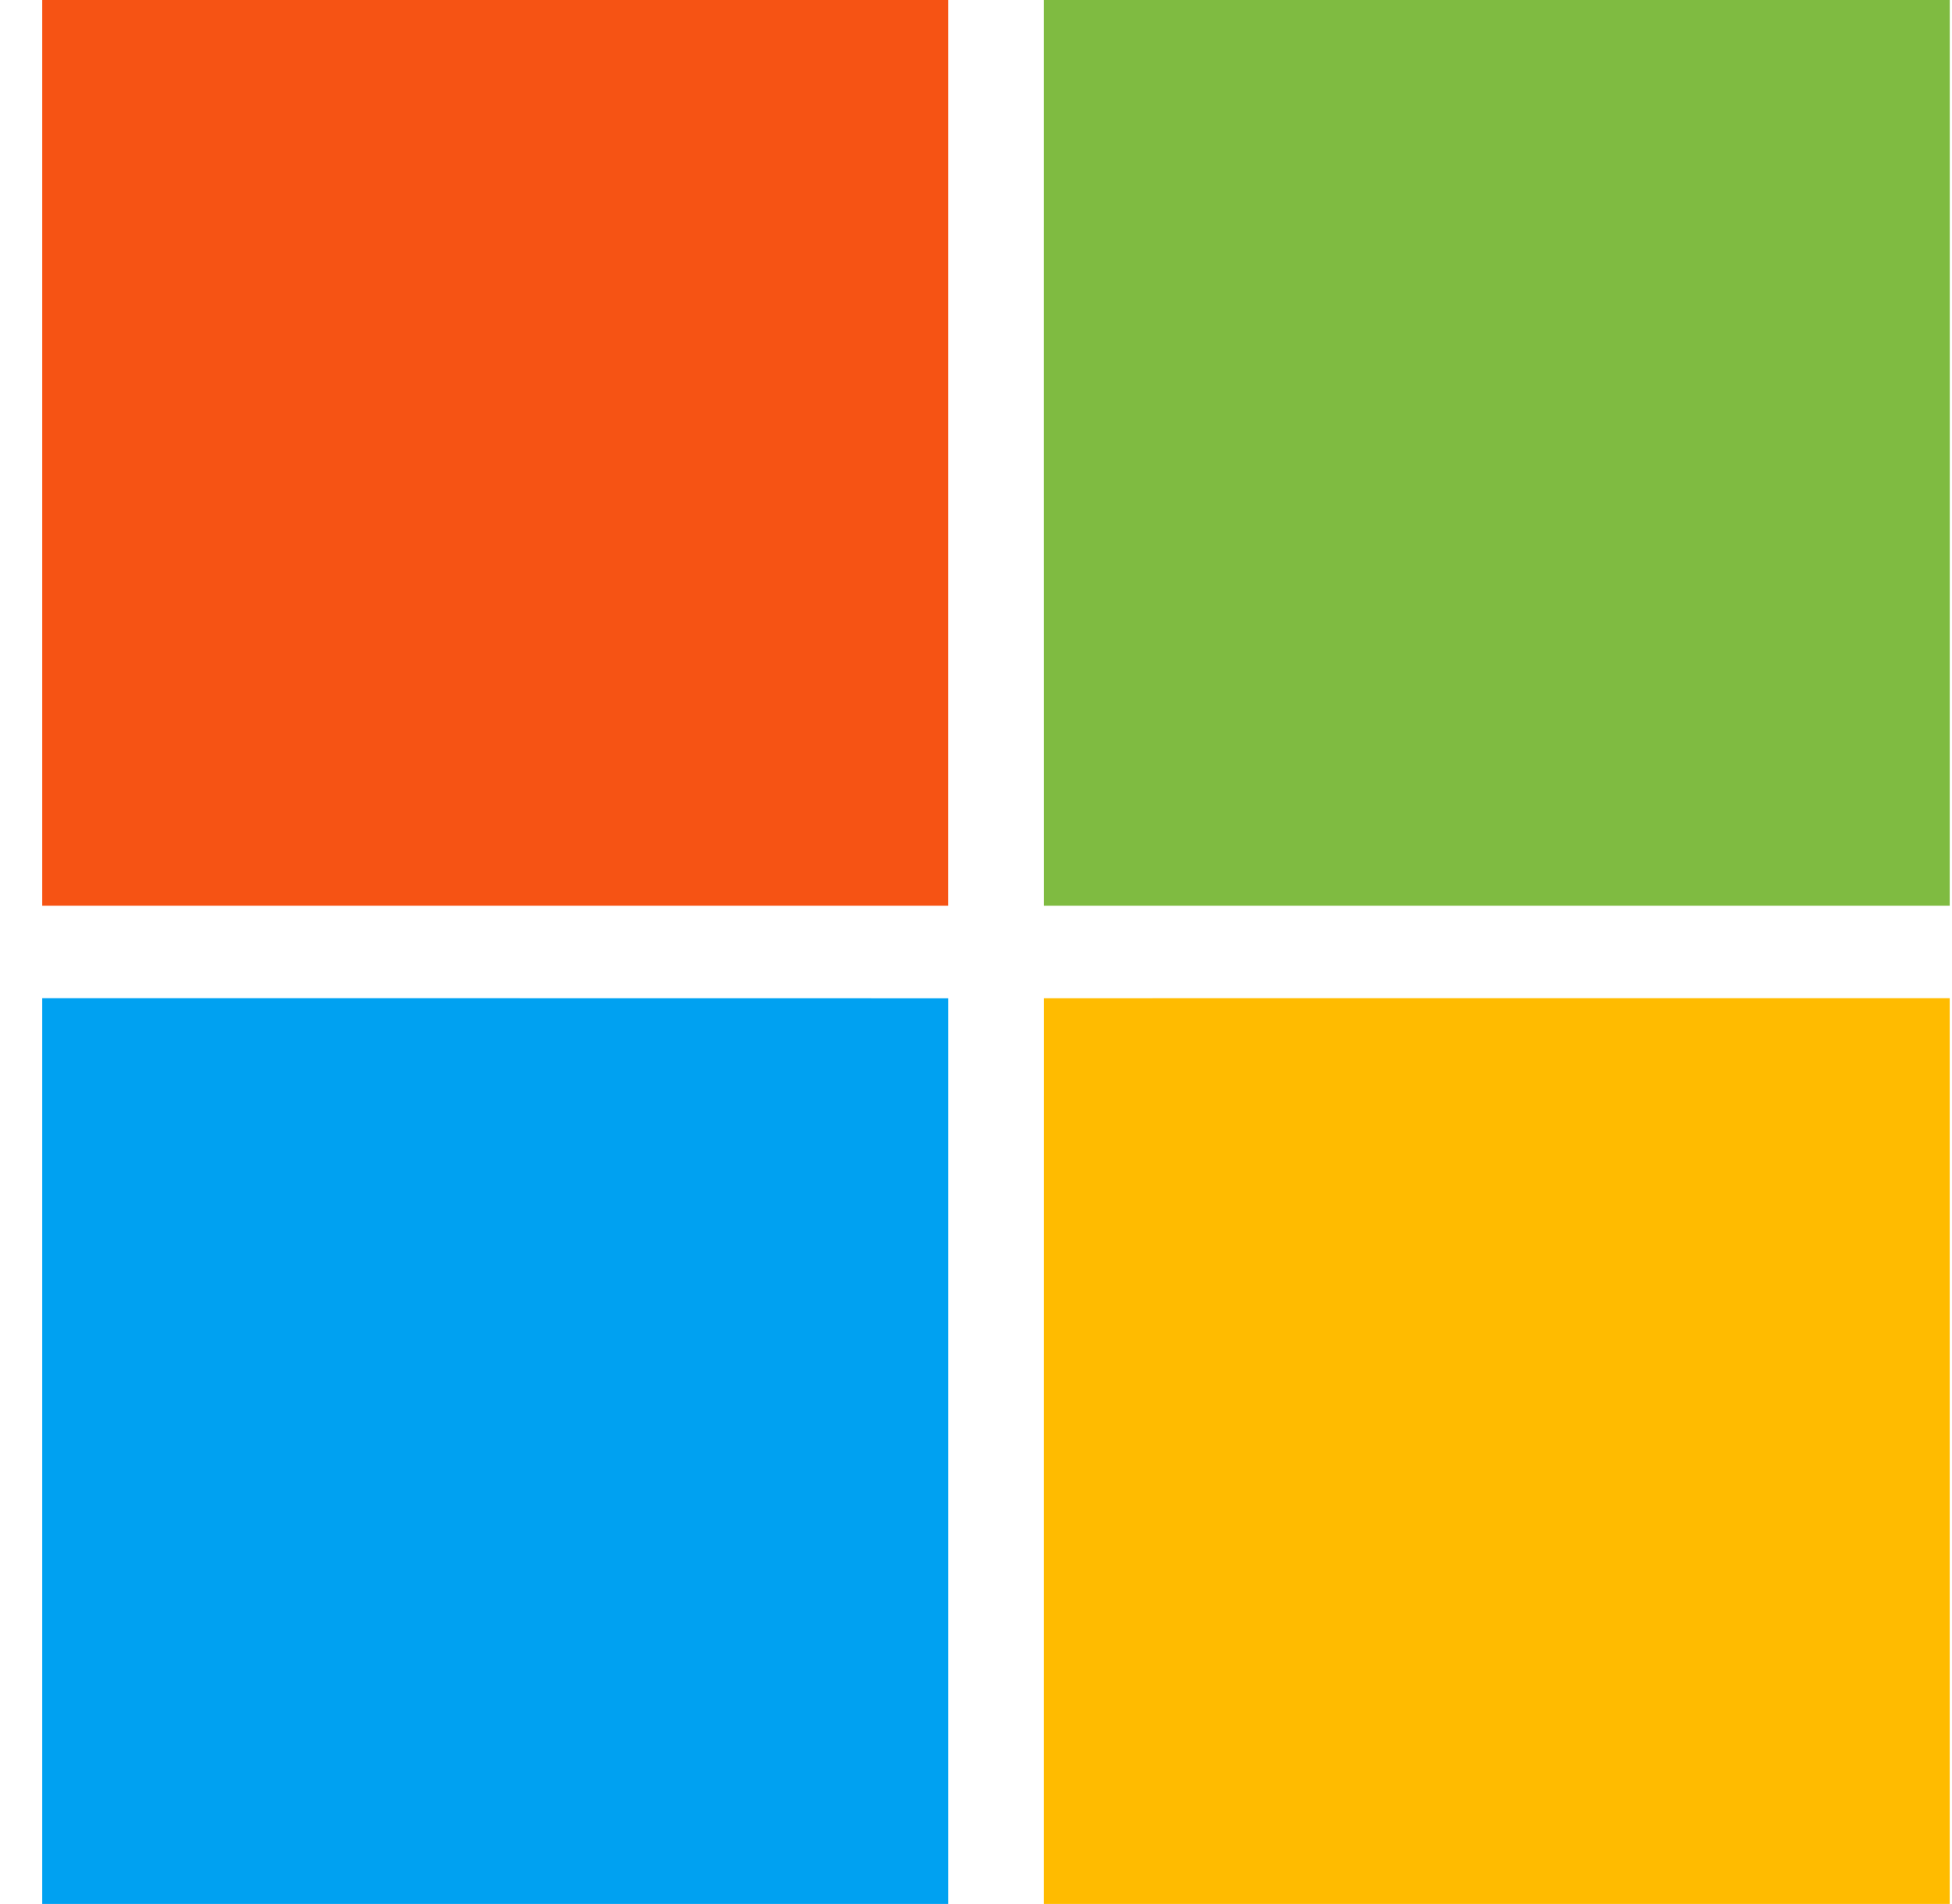
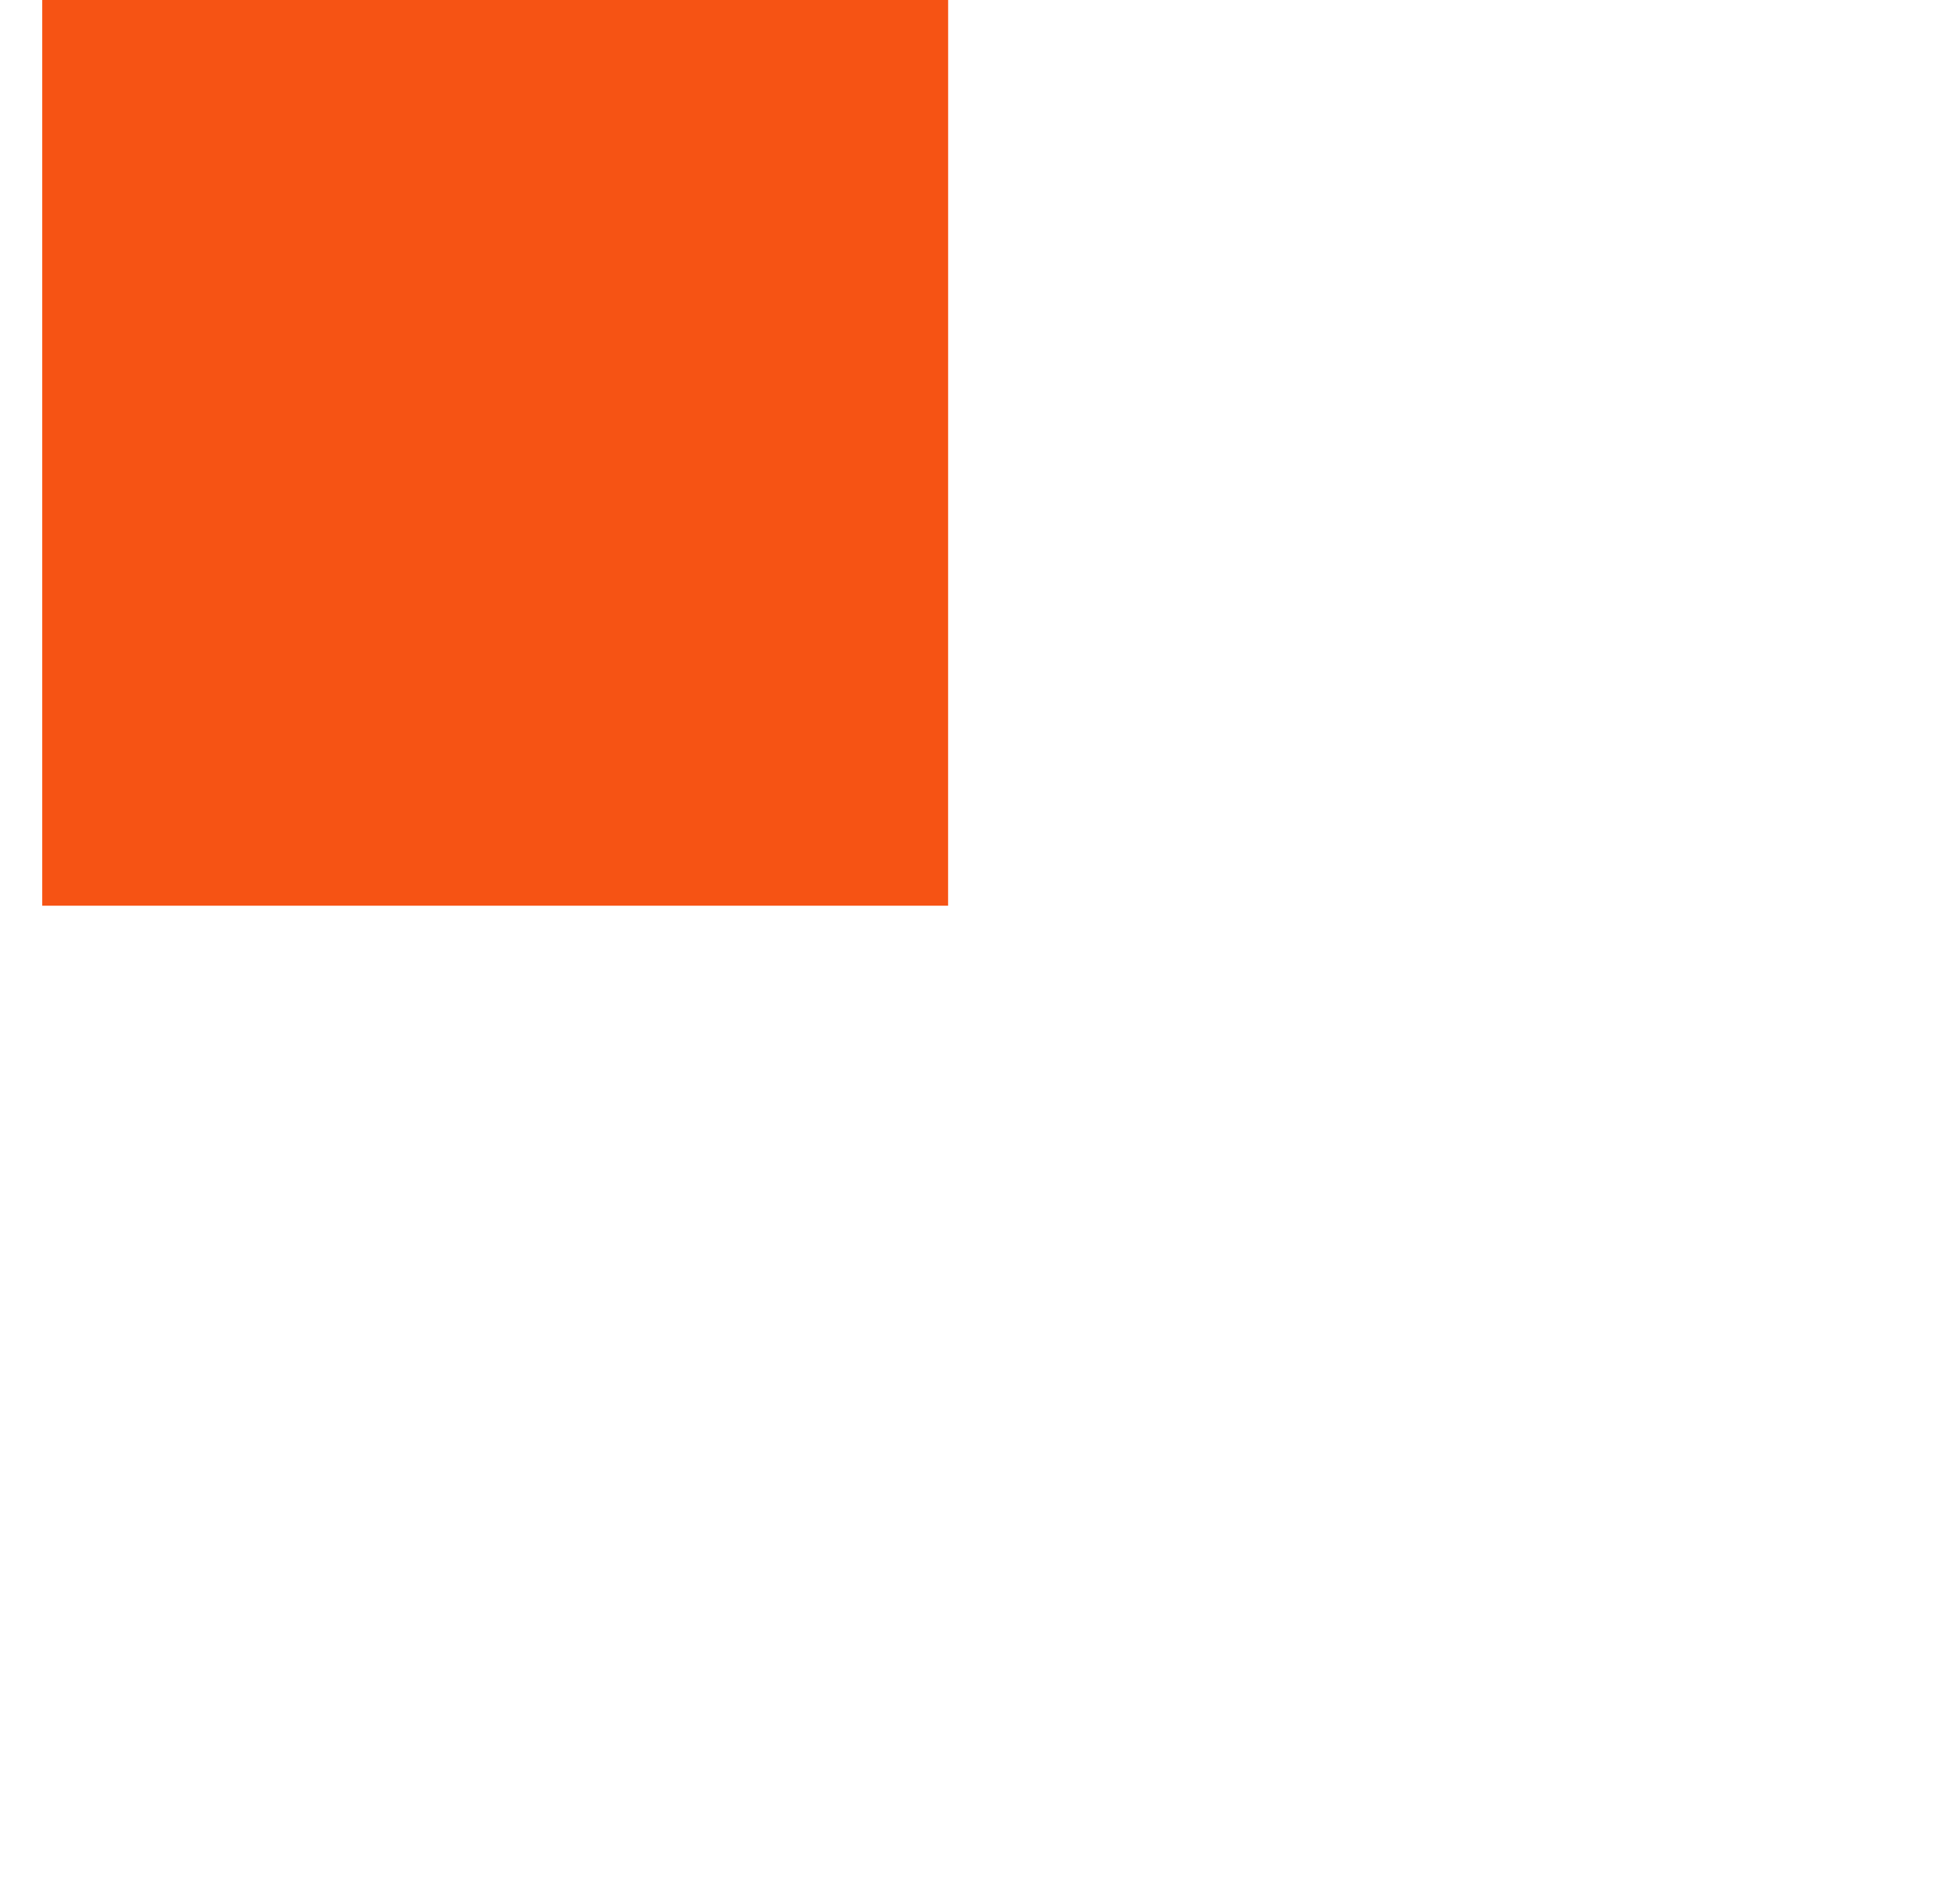
<svg xmlns="http://www.w3.org/2000/svg" width="41" height="40" viewBox="0 0 41 40" fill="none">
  <path fill-rule="evenodd" clip-rule="evenodd" d="M0.887 -0.001H19.915L19.914 19.027H0.887V-0.001Z" fill="#F65314" />
-   <path fill-rule="evenodd" clip-rule="evenodd" d="M21.924 -0.001H40.953C40.953 6.342 40.954 12.685 40.952 19.027C34.61 19.026 28.267 19.027 21.925 19.027C21.923 12.685 21.924 6.342 21.924 -0.001Z" fill="#7FBB41" />
-   <path fill-rule="evenodd" clip-rule="evenodd" d="M0.887 20.97C7.229 20.972 13.572 20.969 19.915 20.972C19.916 27.315 19.915 33.656 19.915 39.999H0.887V20.97Z" fill="#00A1F1" />
-   <path fill-rule="evenodd" clip-rule="evenodd" d="M21.925 20.971C28.267 20.969 34.61 20.97 40.952 20.97V39.998H21.924C21.925 33.656 21.923 27.313 21.925 20.971V20.971Z" fill="#FFBB00" />
</svg>